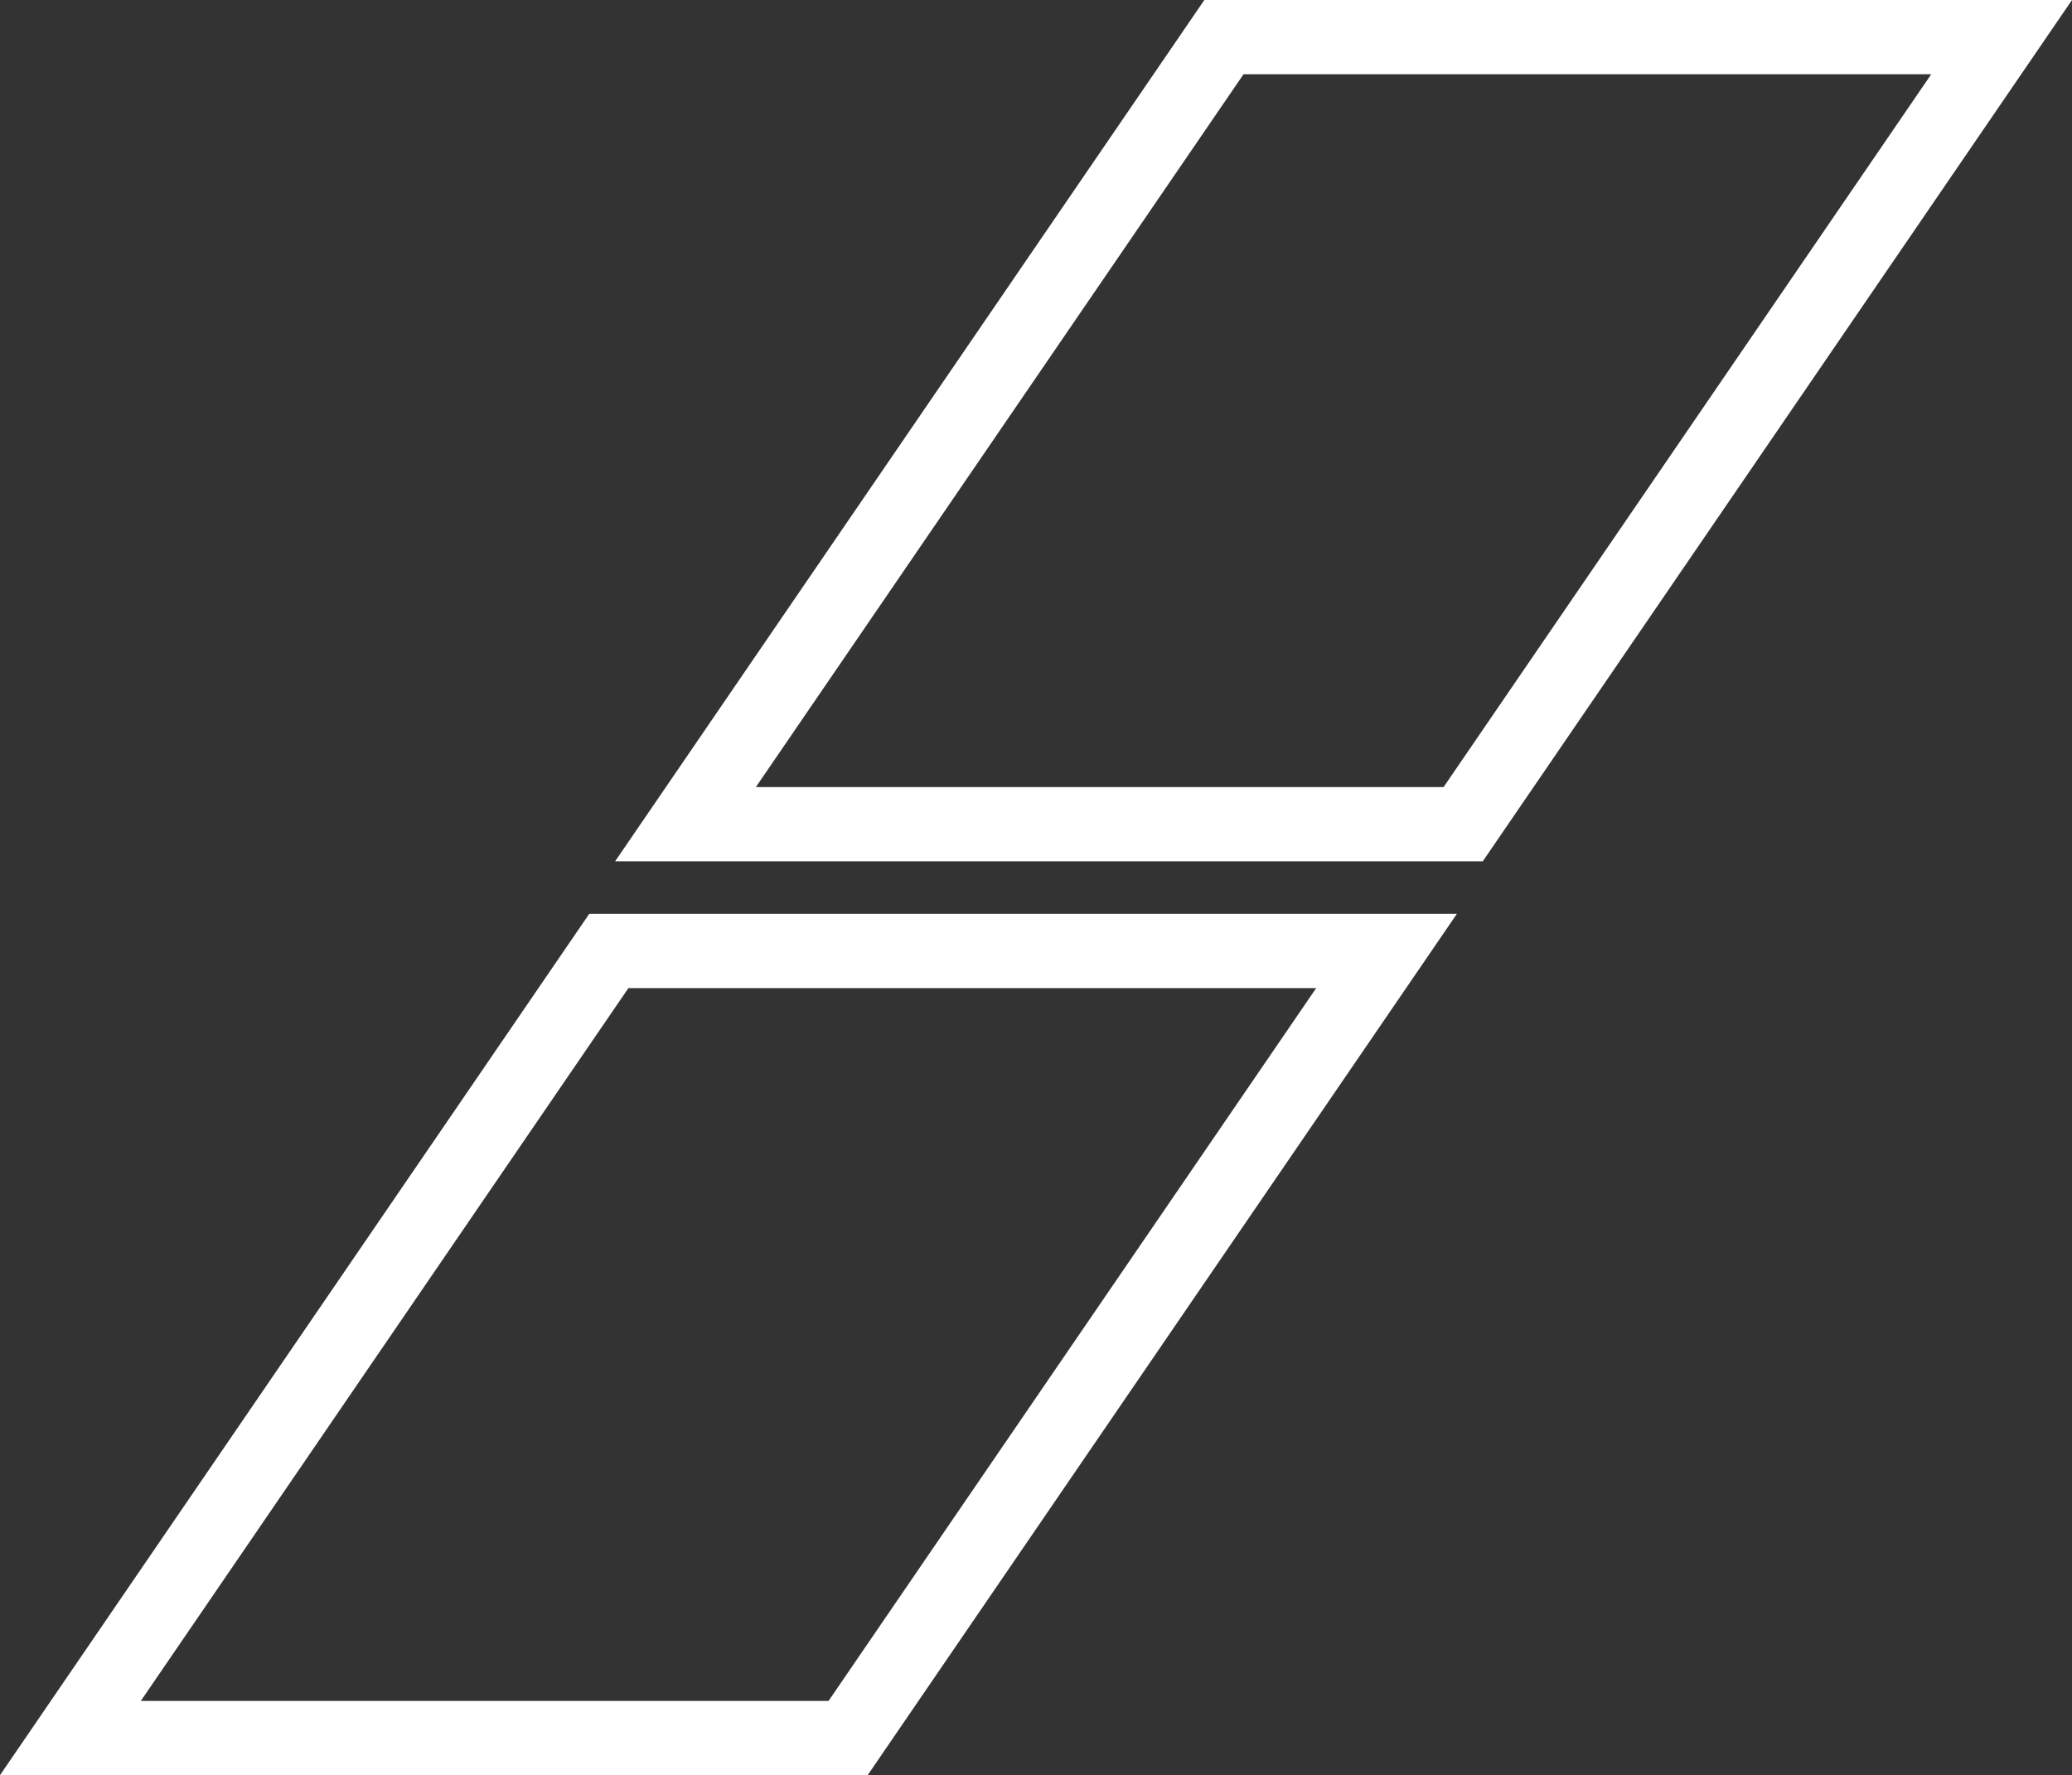
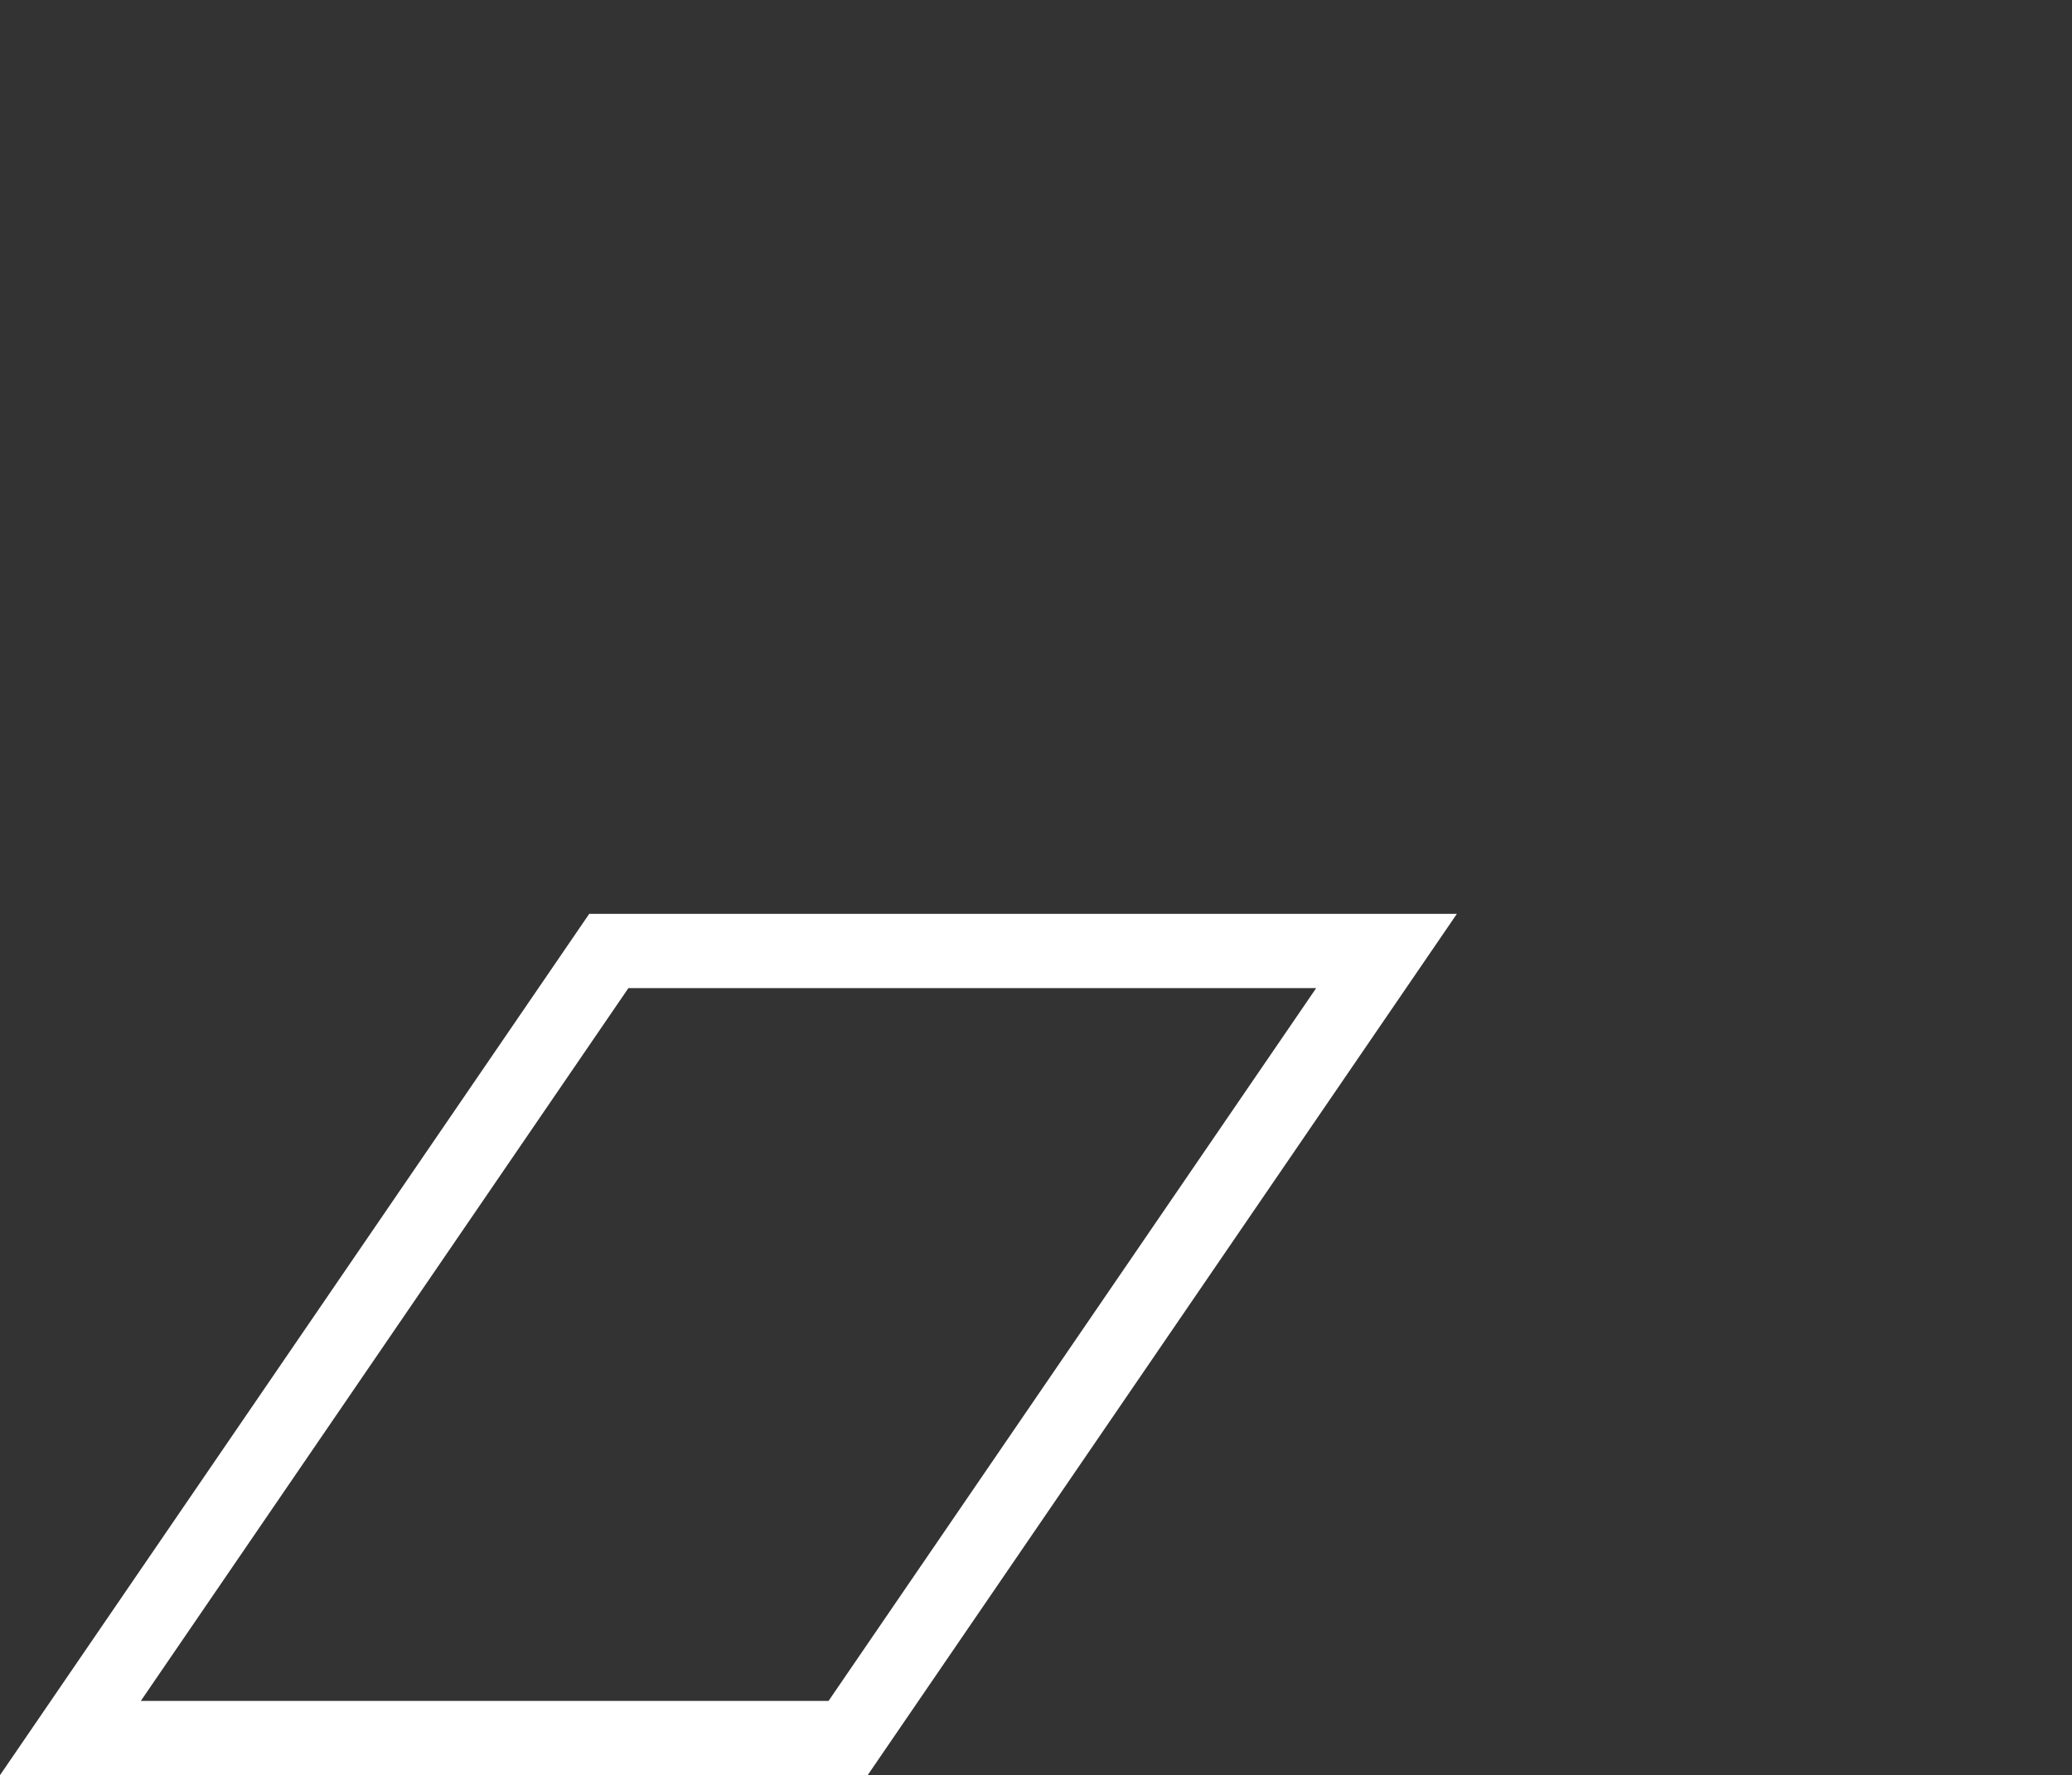
<svg xmlns="http://www.w3.org/2000/svg" id="Ebene_2" viewBox="0 0 326.23 279.54">
  <rect x="0" y="0" width="326.23" height="279.54" fill="#333333" stroke="none" />
  <defs>
    <style>.cls-1{fill:#fff;}</style>
  </defs>
  <g id="Ebene_1-2">
    <g>
-       <path class="cls-1" d="M189.62,0h136.61l-92.77,135.63H96.85L189.62,0Zm114.45,11.69h-108.28L119.01,123.94h108.28L304.07,11.69Z" />
      <path class="cls-1" d="M92.77,143.91H229.38l-92.77,135.63H0L92.77,143.91Zm114.45,11.69H98.94L22.17,267.85h108.28l76.78-112.25Z" />
    </g>
  </g>
</svg>